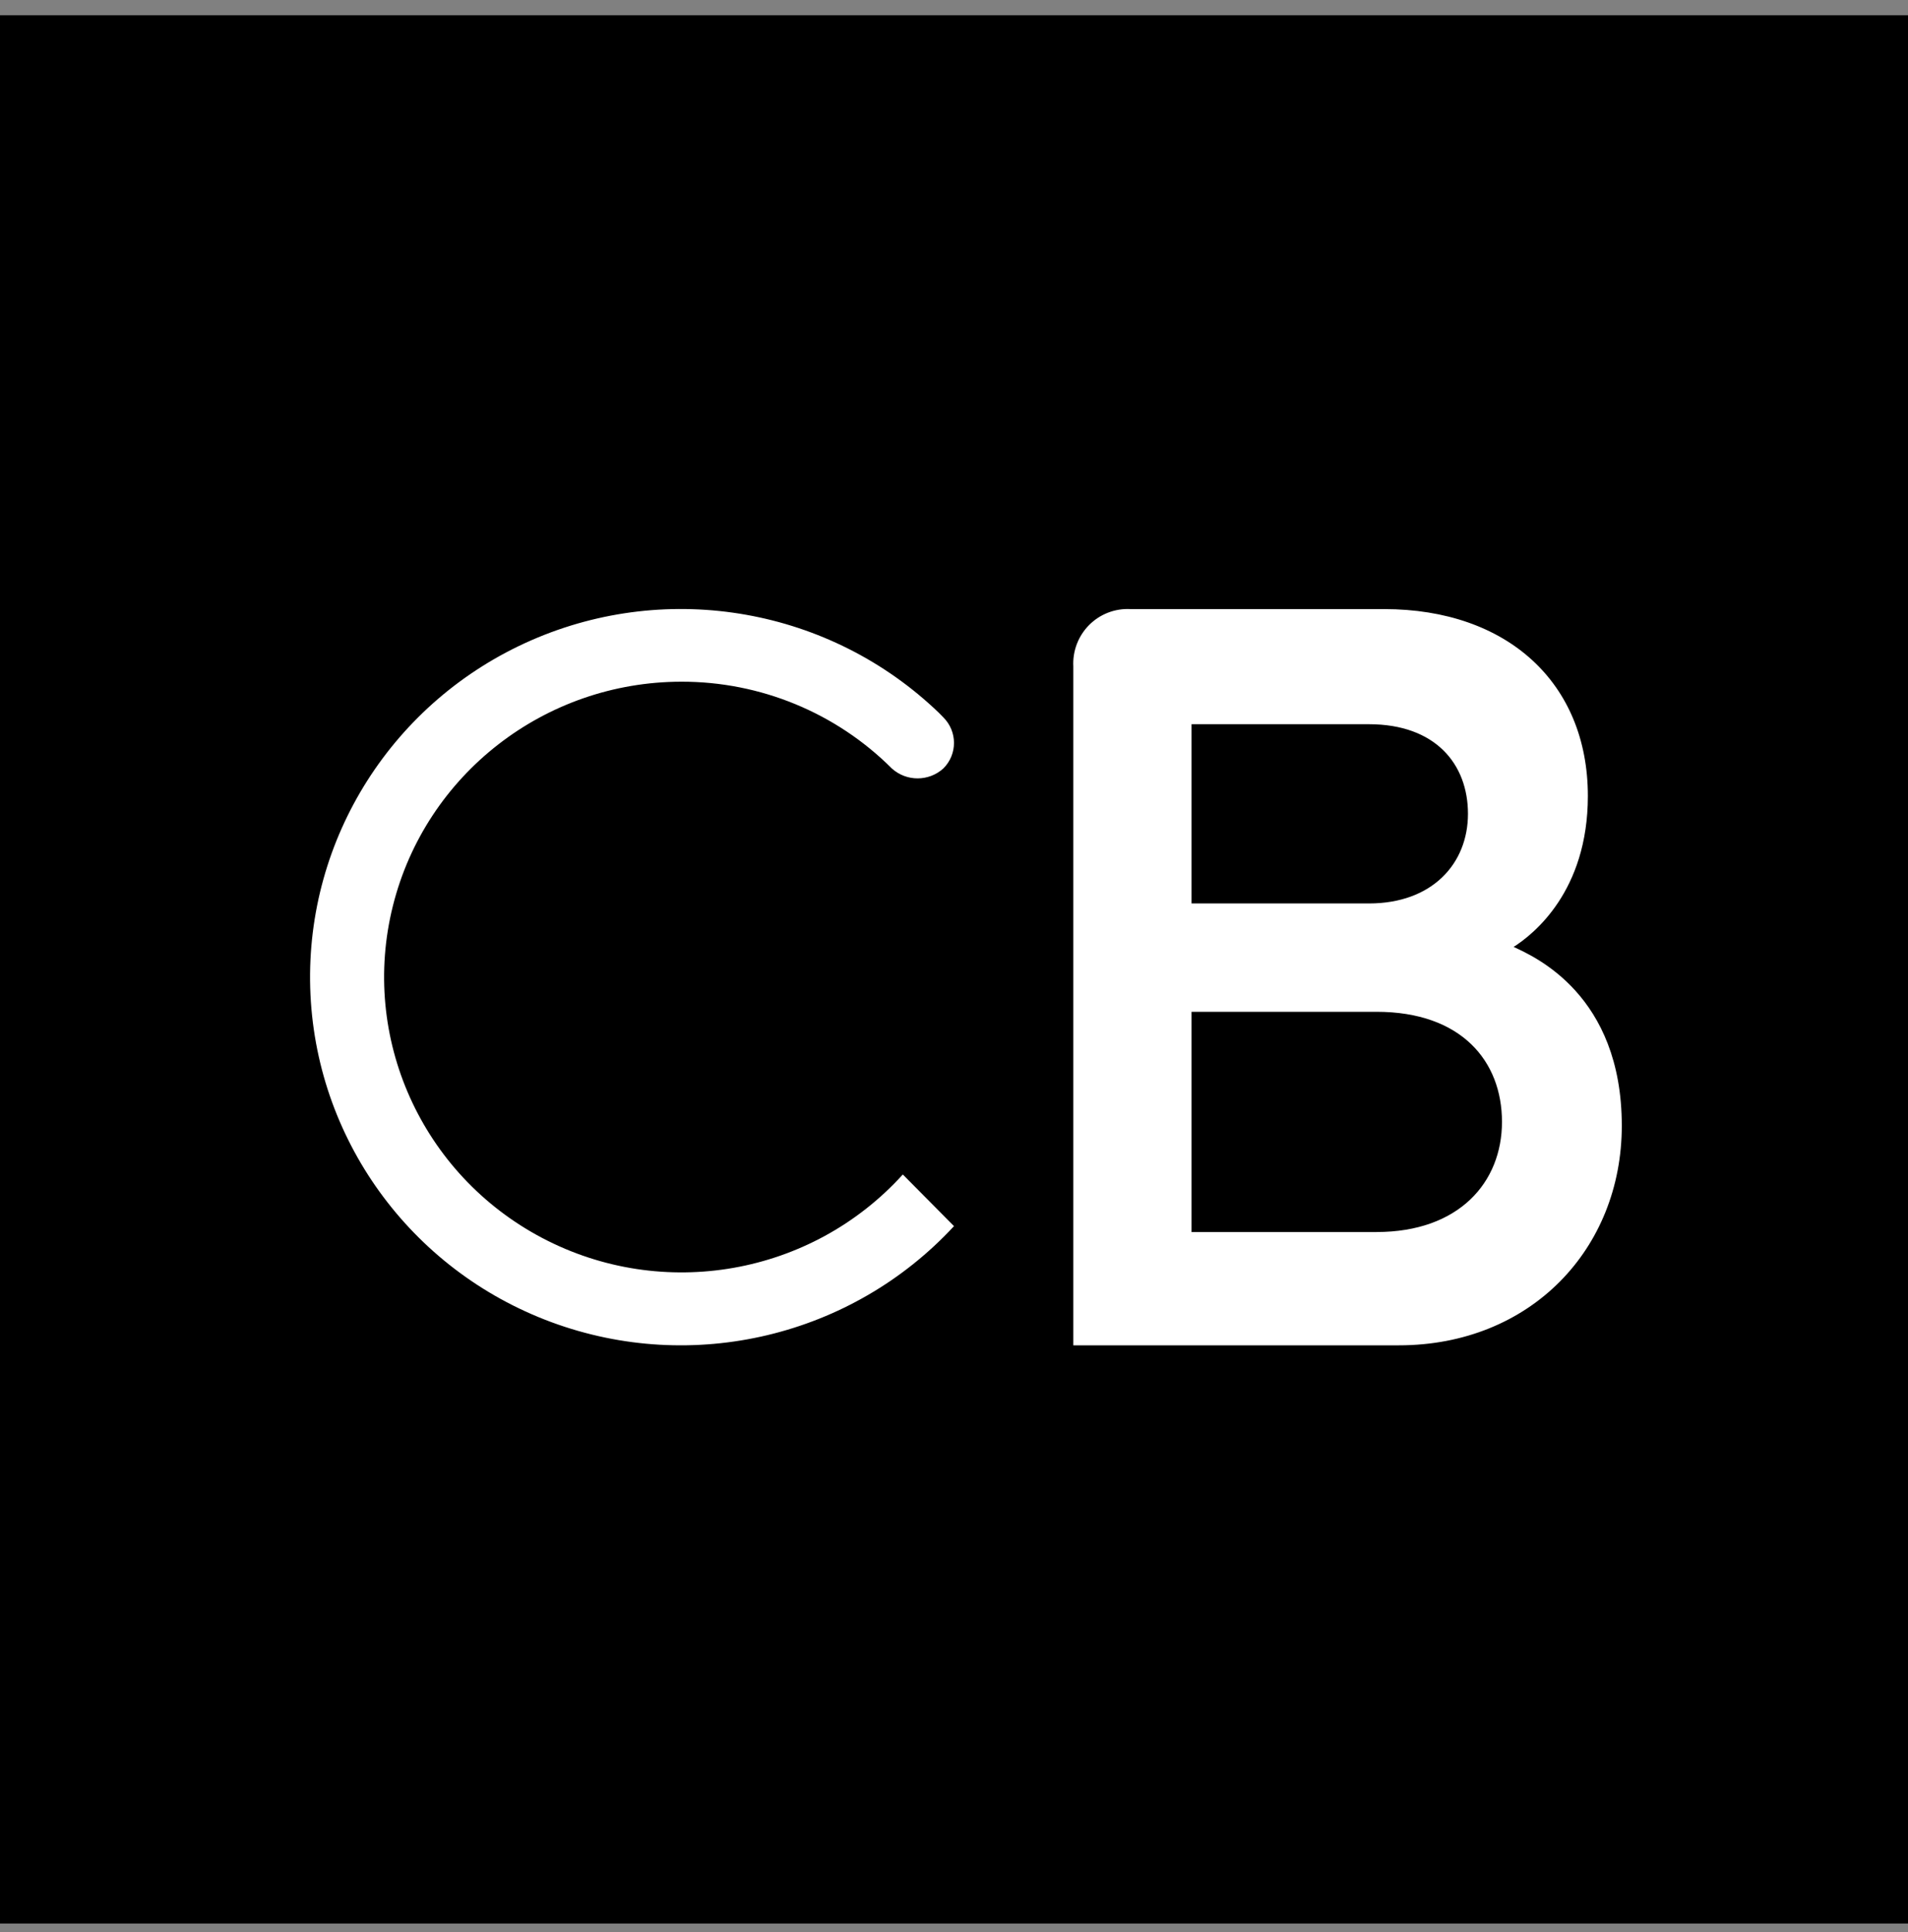
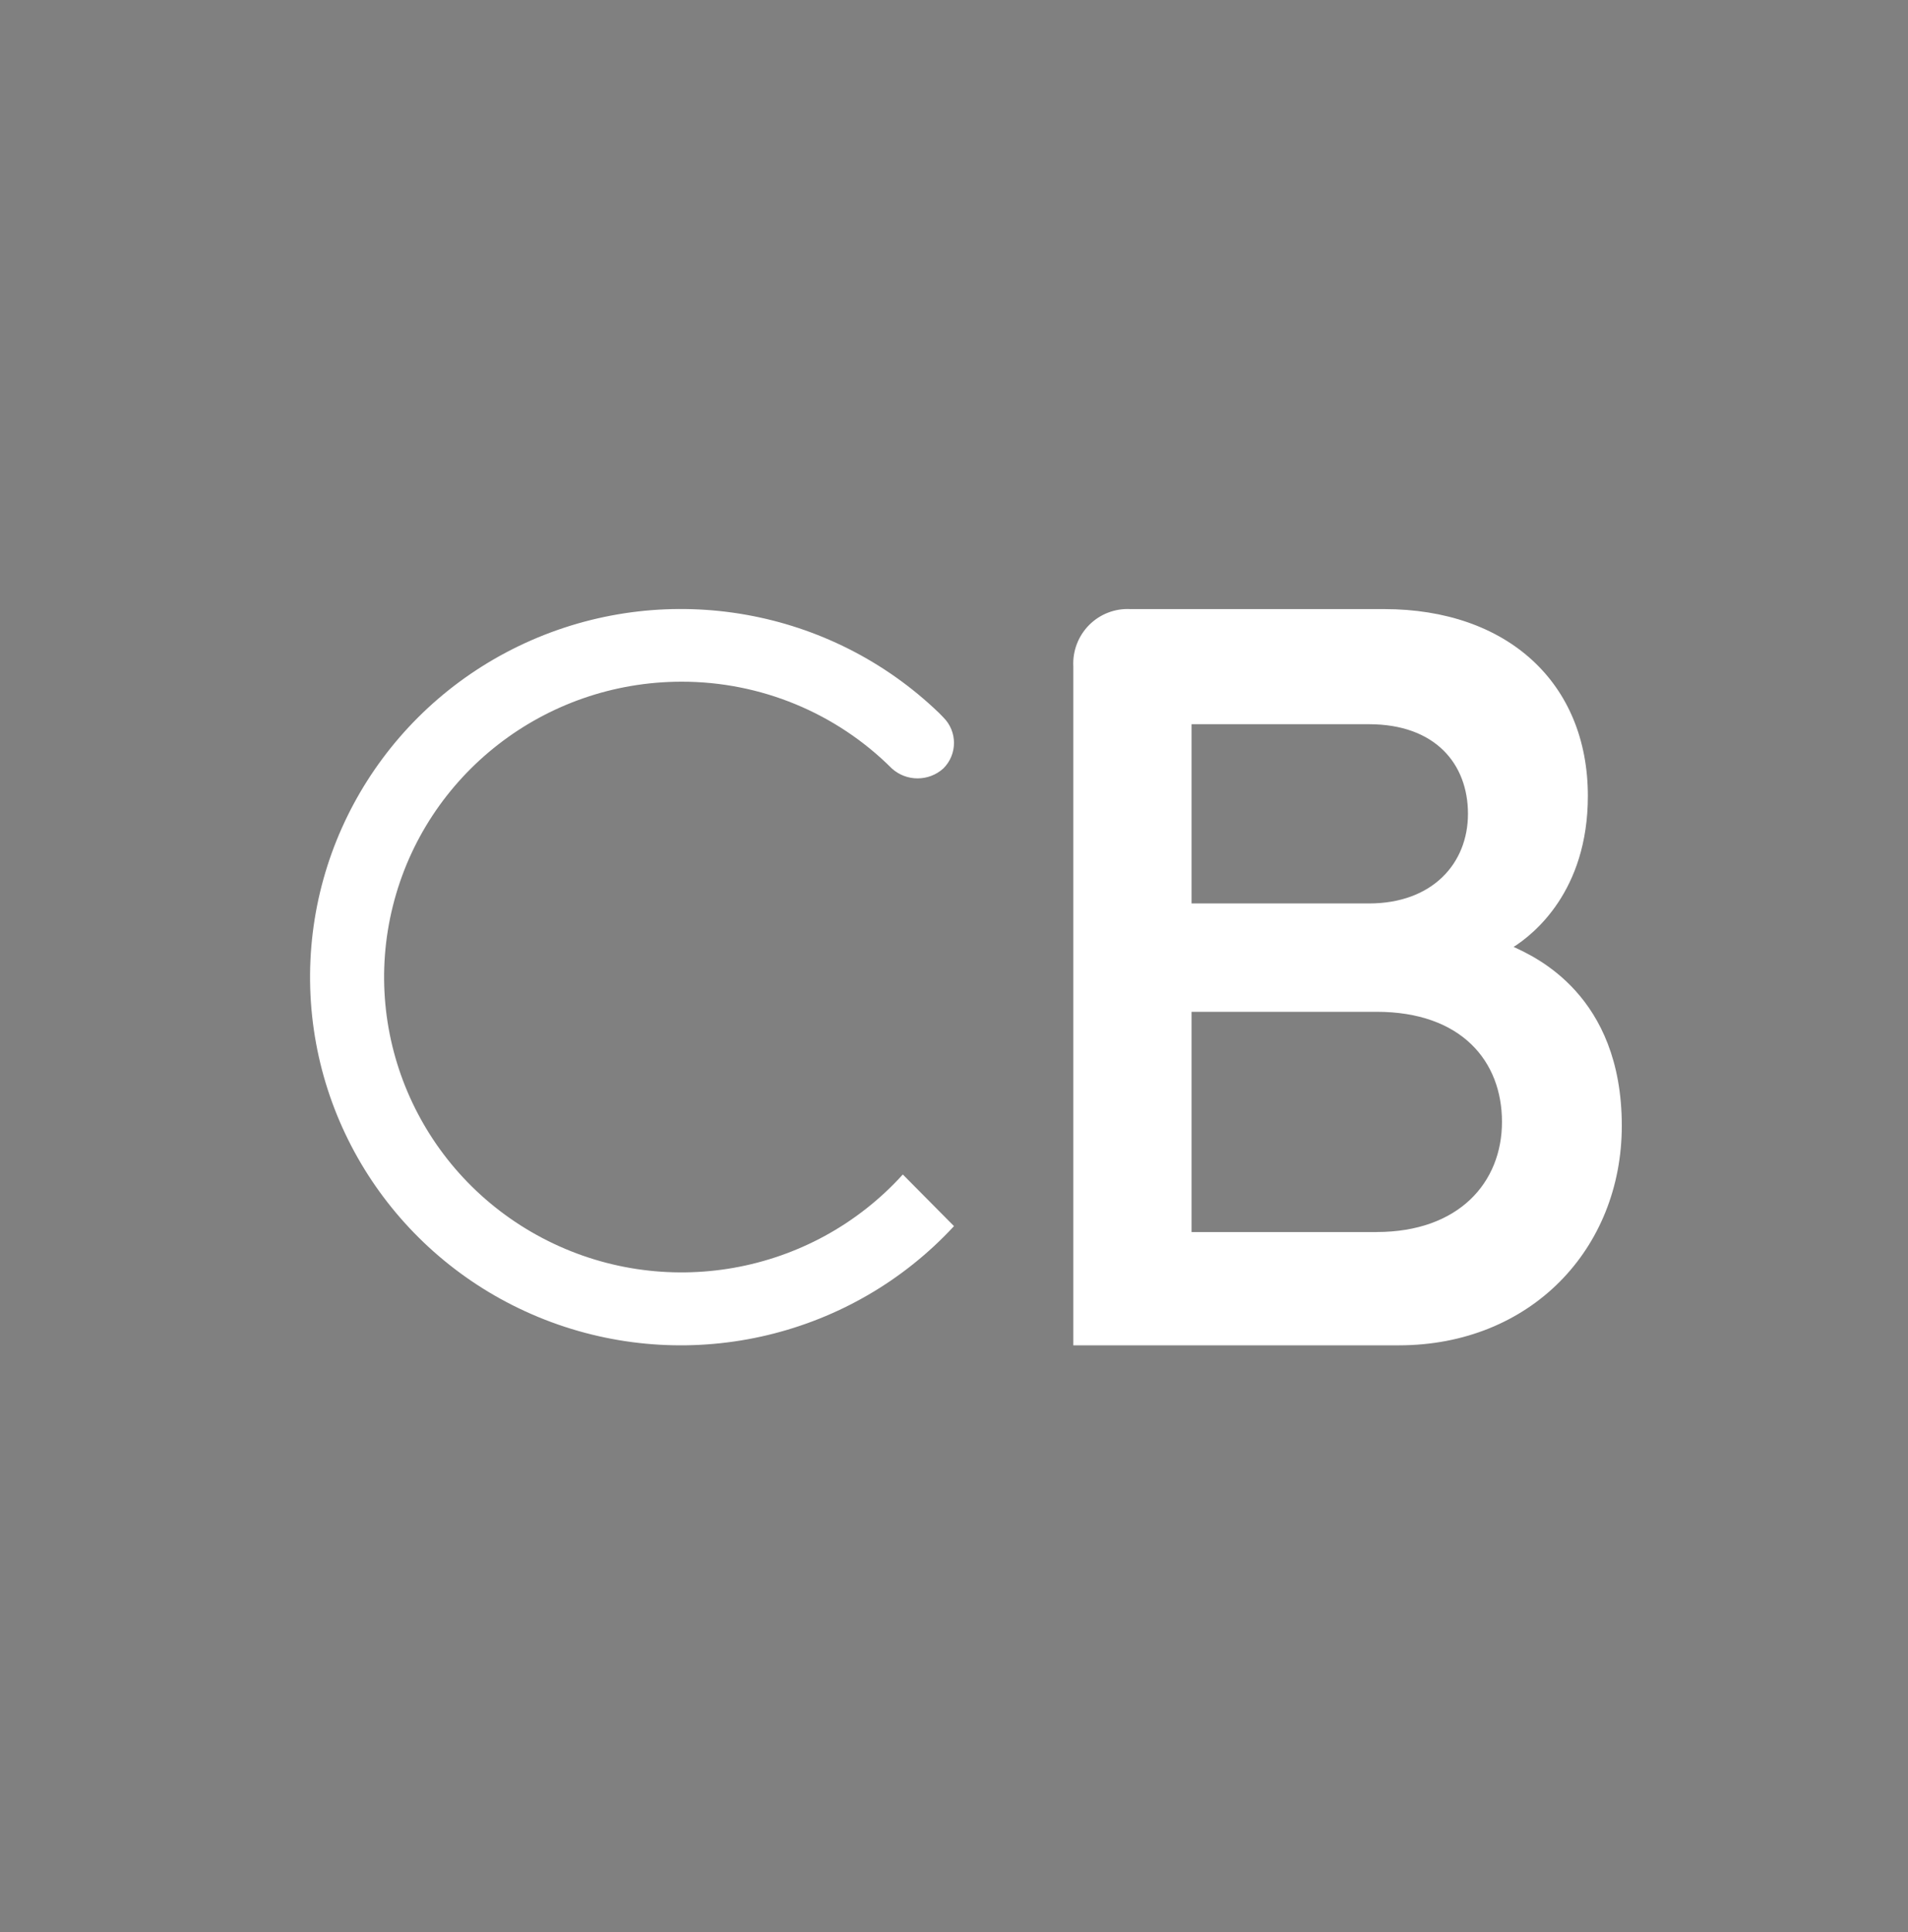
<svg xmlns="http://www.w3.org/2000/svg" width="80" height="81" viewBox="0 0 80 81">
  <rect x="0" y="0" width="80" height="81" fill="#808080" stroke="none" />
  <g fill="none" fill-rule="evenodd" transform="translate(0 .638)">
-     <rect width="80" height="80" fill="#000" />
    <path fill="#FFF" fill-rule="nonzero" d="M15.567 3.047C18.88 3.04 22.058 4.35 24.393 6.684 25.005 7.238 25.941 7.238 26.553 6.684 27.148 6.092 27.148 5.134 26.553 4.542L26.366 4.351C21.823-.02 15.065-1.222 9.276 1.311 3.487 3.844-.178 9.607.007 15.884.191 22.162 4.19 27.702 10.118 29.895 16.046 32.088 22.722 30.496 27 25.87L24.854 23.705C21.026 27.932 14.79 29.029 9.732 26.365 4.674 23.7 2.093 17.96 3.474 12.443 4.854 6.927 9.841 3.052 15.567 3.047zM50.464 14.165C51.289 13.64 53.577 11.841 53.577 7.837 53.577 3.101 50.204.003 45.034.003L34.4.003C33.754-.032 33.124.21 32.667.669 32.21 1.128 31.968 1.761 32.003 2.409L32.003 30.867 45.648 30.867C51.177 30.867 55 26.827 55 21.658 54.997 16.169 51.341 14.573 50.464 14.165zM36.96 4.829L44.397 4.829C47.191 4.829 48.55 6.505 48.55 8.585 48.55 10.665 47.06 12.343 44.397 12.343L36.96 12.343 36.96 4.829zM44.716 26.12L36.96 26.12 36.96 16.885 44.716 16.885C48.281 16.885 49.976 18.962 49.976 21.499 49.976 24.037 48.17 26.117 44.716 26.117L44.716 26.12z" transform="translate(13 24.893)" />
  </g>
</svg>